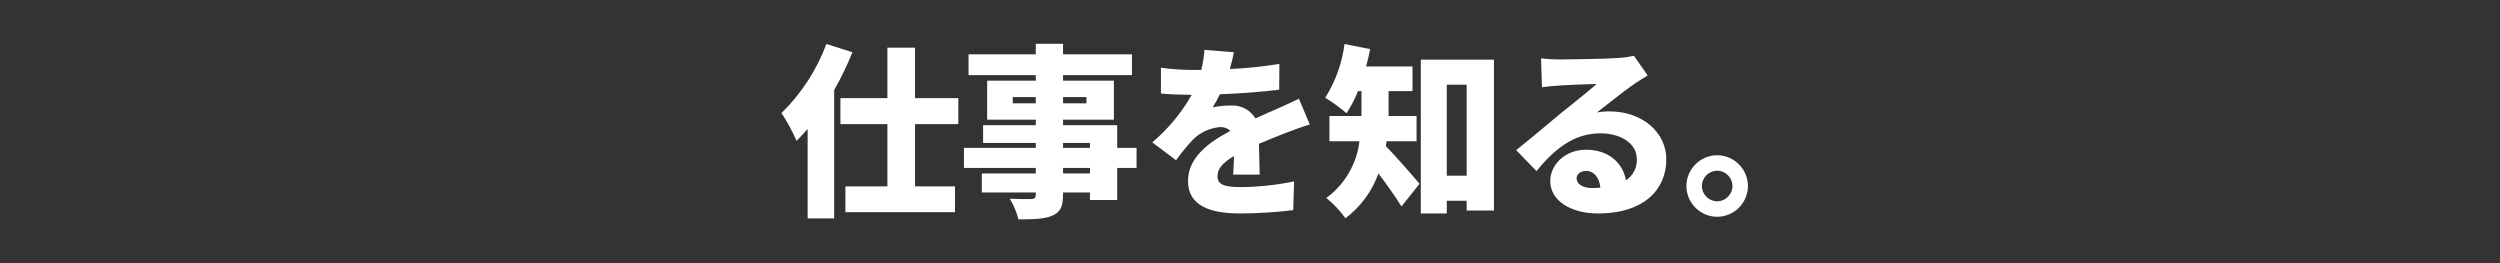
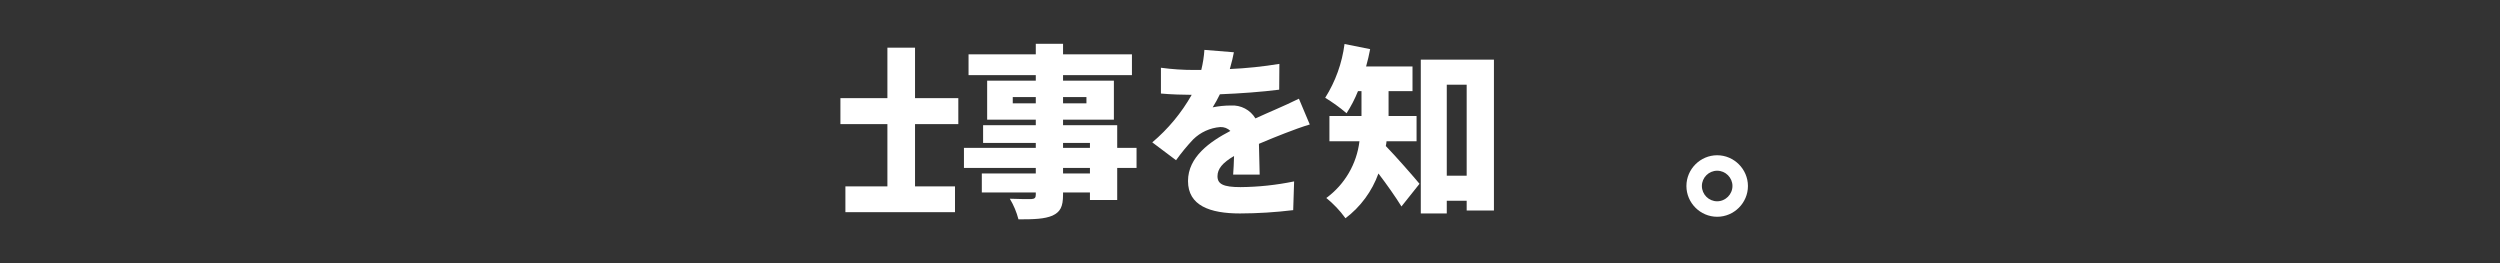
<svg xmlns="http://www.w3.org/2000/svg" width="100%" height="100%" viewBox="0 0 380 40" version="1.1" xml:space="preserve" style="fill-rule:evenodd;clip-rule:evenodd;stroke-linejoin:round;stroke-miterlimit:2;">
  <rect x="0" y="0" width="380" height="40" fill="#333333" stroke="none" />
  <g transform="matrix(1,0,0,1,80,0)">
-     <rect x="81.583" y="25.529" width="4.088" height="0.841" style="fill:none;" />
-   </g>
+     </g>
  <g transform="matrix(1,0,0,1,80,0)">
    <path d="M161.1,25.978C160.176,25.978 159.644,26.538 159.644,27.098C159.644,27.966 160.568,28.582 161.995,28.582C162.444,28.582 162.863,28.554 163.255,28.525C163.115,26.985 162.276,25.978 161.1,25.978Z" style="fill:none;fill-rule:nonzero;" />
  </g>
  <g transform="matrix(1,0,0,1,80,0)">
    <rect x="81.583" y="21.722" width="4.088" height="0.756" style="fill:none;" />
  </g>
  <g transform="matrix(1,0,0,1,80,0)">
    <rect x="81.583" y="14.75" width="3.556" height="0.952" style="fill:none;" />
  </g>
  <g transform="matrix(1,0,0,1,80,0)">
    <rect x="73.94" y="14.75" width="3.5" height="0.952" style="fill:none;" />
  </g>
  <g transform="matrix(1,0,0,1,80,0)">
    <rect x="139.909" y="12.874" width="3.024" height="13.832" style="fill:none;" />
  </g>
  <g transform="matrix(1,0,0,1,80,0)">
    <path d="M181.011,25.949C181.011,25.949 181.01,25.949 181.01,25.949C179.735,25.949 178.686,26.998 178.686,28.273C178.686,29.548 179.735,30.598 181.01,30.598C182.285,30.598 183.334,29.548 183.334,28.273C183.328,27.001 182.283,25.956 181.011,25.949Z" style="fill:none;fill-rule:nonzero;" />
  </g>
  <g transform="matrix(1,0,0,1,80,0)">
-     <path d="M45.616,6.686C44.137,10.644 41.804,14.229 38.784,17.186C39.673,18.525 40.441,19.94 41.08,21.414C41.641,20.854 42.2,20.237 42.761,19.594L42.761,33.201L46.793,33.201L46.793,13.686C47.846,11.837 48.772,9.919 49.565,7.945L45.616,6.686Z" style="fill:white;fill-rule:nonzero;" />
-   </g>
+     </g>
  <g transform="matrix(1,0,0,1,80,0)">
    <path d="M59.085,7.246L54.885,7.246L54.885,14.918L47.744,14.918L47.744,18.865L54.885,18.865L54.885,28.33L48.501,28.33L48.501,32.25L65.16,32.25L65.16,28.33L59.085,28.33L59.085,18.865L65.664,18.865L65.664,14.918L59.085,14.918L59.085,7.246Z" style="fill:white;fill-rule:nonzero;" />
  </g>
  <g transform="matrix(1,0,0,1,80,0)">
    <path d="M69.236,26.37L69.236,29.254L77.44,29.254L77.44,29.59C77.44,30.065 77.272,30.233 76.739,30.262C76.291,30.262 74.639,30.262 73.491,30.206C74.079,31.182 74.522,32.239 74.807,33.342C77.215,33.342 78.755,33.286 79.959,32.781C81.163,32.222 81.583,31.438 81.583,29.59L81.583,29.254L85.671,29.254L85.671,30.401L89.815,30.401L89.815,25.529L92.755,25.529L92.755,22.478L89.815,22.478L89.815,19.034L81.583,19.034L81.583,18.193L89.311,18.193L89.311,12.258L81.583,12.258L81.583,11.418L92.055,11.418L92.055,8.254L81.583,8.254L81.583,6.658L77.44,6.658L77.44,8.254L67.219,8.254L67.219,11.418L77.44,11.418L77.44,12.258L70.047,12.258L70.047,18.193L77.44,18.193L77.44,19.034L69.431,19.034L69.431,21.722L77.44,21.722L77.44,22.478L66.52,22.478L66.52,25.529L77.44,25.529L77.44,26.37L69.236,26.37ZM81.583,14.75L85.139,14.75L85.139,15.702L81.583,15.702L81.583,14.75ZM81.583,21.722L85.671,21.722L85.671,22.478L81.583,22.478L81.583,21.722ZM81.583,25.529L85.671,25.529L85.671,26.37L81.583,26.37L81.583,25.529ZM73.94,15.702L73.94,14.75L77.44,14.75L77.44,15.702L73.94,15.702Z" style="fill:white;fill-rule:nonzero;" />
  </g>
  <g transform="matrix(1,0,0,1,80,0)">
    <path d="M95.146,21.638L98.758,24.354C99.555,23.242 100.424,22.185 101.362,21.189C102.47,20.1 103.928,19.435 105.478,19.313C106.05,19.287 106.609,19.5 107.018,19.901C103.909,21.525 100.577,23.85 100.577,27.518C100.577,31.241 103.882,32.445 108.474,32.445C111.179,32.437 113.881,32.269 116.566,31.941L116.705,27.573C114.024,28.127 111.295,28.417 108.558,28.441C105.926,28.441 105.058,27.966 105.058,26.79C105.058,25.67 105.814,24.746 107.577,23.71C107.55,24.773 107.493,25.81 107.438,26.538L111.47,26.538C111.442,25.277 111.386,23.401 111.358,21.861C112.842,21.218 114.214,20.686 115.277,20.266C116.342,19.846 118.106,19.202 119.085,18.922L117.434,15.002C116.23,15.59 115.081,16.122 113.85,16.653C112.869,17.102 111.945,17.466 110.825,17.998C110.049,16.702 108.609,15.944 107.102,16.038C106.17,16.036 105.241,16.13 104.329,16.317C104.729,15.675 105.094,15.012 105.422,14.33C108.39,14.218 111.833,13.966 114.438,13.63L114.466,9.71C111.973,10.118 109.458,10.38 106.934,10.494C107.241,9.43 107.438,8.562 107.55,7.945L103.07,7.582C103.001,8.611 102.842,9.632 102.594,10.634L101.501,10.634C99.816,10.637 98.132,10.525 96.462,10.298L96.462,14.218C97.946,14.357 99.989,14.414 101.138,14.414C99.586,17.159 97.556,19.605 95.146,21.638Z" style="fill:white;fill-rule:nonzero;" />
  </g>
  <g transform="matrix(1,0,0,1,80,0)">
    <path d="M126.413,13.854L126.946,13.854L126.946,17.634L122.073,17.634L122.073,21.47L126.638,21.47C126.224,24.917 124.398,28.042 121.598,30.094C122.701,30.987 123.68,32.023 124.51,33.174C126.806,31.442 128.548,29.077 129.522,26.37C130.781,28.021 132.125,29.926 133.022,31.382L135.766,27.938C135.037,27.042 132.125,23.71 130.642,22.197C130.695,21.957 130.732,21.714 130.753,21.47L135.318,21.47L135.318,17.634L131.062,17.634L131.062,13.854L134.701,13.854L134.701,10.102L127.646,10.102C127.898,9.233 128.094,8.338 128.262,7.47L124.369,6.686C123.996,9.592 122.992,12.382 121.43,14.861C122.573,15.559 123.659,16.345 124.678,17.214C125.363,16.152 125.944,15.027 126.413,13.854Z" style="fill:white;fill-rule:nonzero;" />
  </g>
  <g transform="matrix(1,0,0,1,80,0)">
    <path d="M139.909,30.514L142.934,30.514L142.934,31.998L147.077,31.998L147.077,9.065L135.961,9.065L135.961,32.445L139.909,32.445L139.909,30.514ZM139.909,12.874L142.934,12.874L142.934,26.706L139.909,26.706L139.909,12.874Z" style="fill:white;fill-rule:nonzero;" />
  </g>
  <g transform="matrix(1,0,0,1,80,0)">
-     <path d="M164.684,16.934C164.026,16.922 163.37,16.979 162.724,17.102C164.264,15.926 166.728,13.91 168.295,12.846C168.995,12.342 169.724,11.922 170.451,11.474L168.352,8.478C167.532,8.661 166.698,8.773 165.86,8.814C164.207,8.954 158.608,9.038 157.096,9.038C156.141,9.039 155.187,8.983 154.239,8.87L154.379,13.266C155.052,13.153 156.06,13.069 156.9,13.014C158.411,12.901 161.295,12.79 162.695,12.762C161.352,13.966 158.747,15.981 157.18,17.269C155.527,18.642 152.251,21.414 150.459,22.813L153.539,26.006C156.228,22.729 159.167,20.266 163.255,20.266C166.335,20.266 168.799,21.777 168.799,24.185C168.856,25.474 168.227,26.7 167.148,27.405C166.671,24.746 164.487,22.758 161.071,22.758C157.879,22.758 155.64,25.054 155.64,27.518C155.64,30.598 158.915,32.445 162.863,32.445C170.115,32.445 173.279,28.609 173.279,24.241C173.279,20.014 169.499,16.934 164.684,16.934ZM161.995,28.582C160.568,28.582 159.644,27.966 159.644,27.098C159.644,26.538 160.176,25.978 161.1,25.978C162.276,25.978 163.115,26.985 163.255,28.525C162.863,28.554 162.444,28.582 161.995,28.582Z" style="fill:white;fill-rule:nonzero;" />
-   </g>
+     </g>
  <g transform="matrix(1,0,0,1,80,0)">
    <path d="M181.011,23.598C178.446,23.598 176.335,25.708 176.335,28.273C176.335,30.838 178.446,32.949 181.011,32.949C183.576,32.949 185.687,30.838 185.687,28.273C185.682,25.71 183.574,23.602 181.011,23.598ZM181.011,30.598C181.011,30.598 181.01,30.598 181.01,30.598C179.735,30.598 178.686,29.548 178.686,28.273C178.686,26.998 179.735,25.949 181.01,25.949C182.285,25.949 183.334,26.998 183.334,28.273C183.328,29.546 182.283,30.591 181.011,30.598Z" style="fill:white;fill-rule:nonzero;" />
  </g>
</svg>